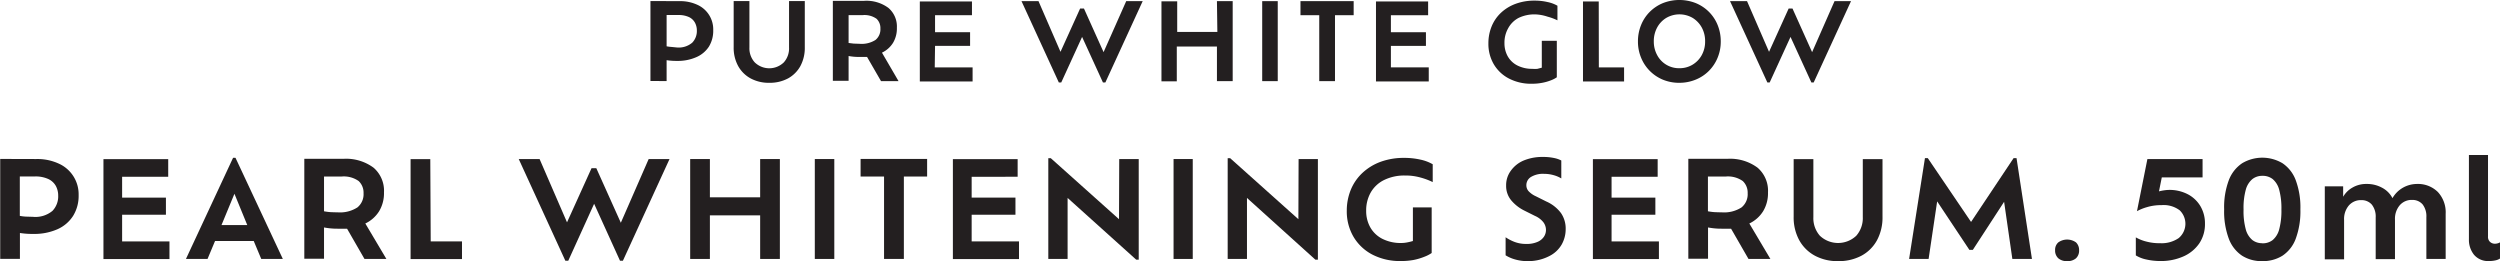
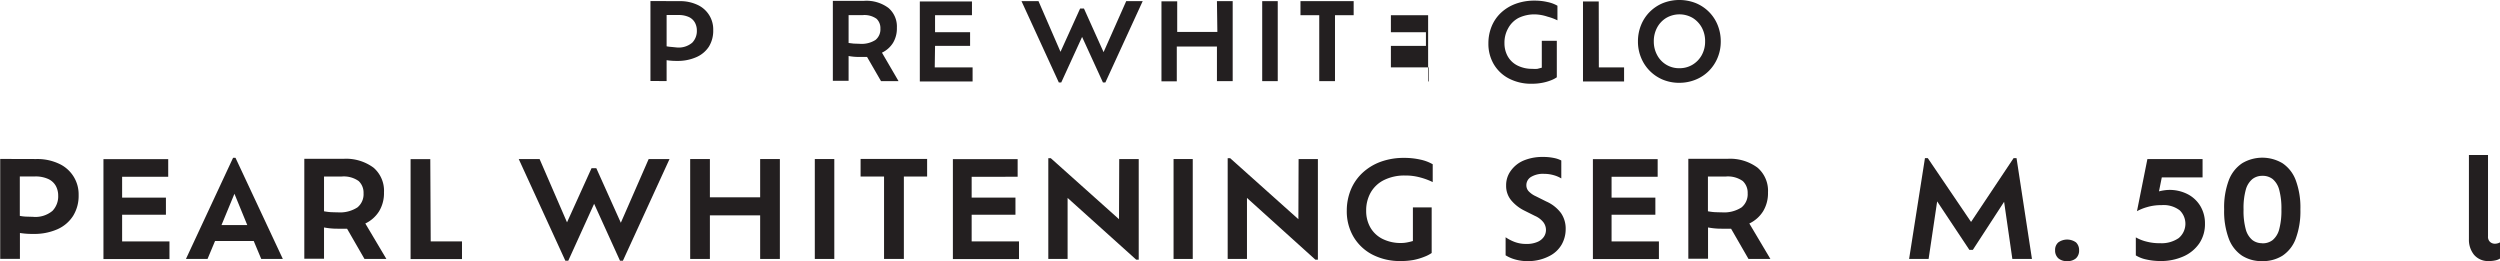
<svg xmlns="http://www.w3.org/2000/svg" id="SUB-_02_PRODUCT_JORNEY_" data-name="SUB- 02 PRODUCT(JORNEY)" viewBox="0 0 239.72 25.04">
  <defs>
    <style>.cls-1{fill:#231f20;}.cls-2{opacity:0.8;}</style>
  </defs>
  <title>prd-tit2</title>
  <g id="_02_제품들" data-name="02 제품들">
    <g id="_01_제품들" data-name="01 제품들">
      <g id="_02" data-name="02">
        <g id="내용">
          <g id="PURE_WHITE_GLOW_PEARL_WHITENING_SERUM._50ml" data-name="PURE WHITE GLOW PEARL WHITENING SERUM. 50ml">
            <path class="cls-1" d="M944.77,730.65a3.92,3.92,0,0,1,1.75.36,2.58,2.58,0,0,1,1.5,2.42,2.9,2.9,0,0,1-.42,1.59,2.73,2.73,0,0,1-1.2,1,4.38,4.38,0,0,1-1.85.36,6,6,0,0,1-1-.07v2H942v-7.67Zm-.26,4.44a2,2,0,0,0,1.5-.46,1.61,1.61,0,0,0,.44-1.17,1.55,1.55,0,0,0-.18-.74,1.27,1.27,0,0,0-.57-.54,2.34,2.34,0,0,0-1-.2h-1.15v3a3.45,3.45,0,0,0,.46.06Z" transform="translate(-879.63 -730.54)" />
-             <path class="cls-1" d="M953.39,738.48a3.65,3.65,0,0,1-1.78-.42,3,3,0,0,1-1.2-1.19,3.64,3.64,0,0,1-.43-1.81v-4.42h1.51v4.45a2,2,0,0,0,.51,1.43,2,2,0,0,0,2.79,0,2,2,0,0,0,.5-1.43v-4.45h1.51v4.42a3.68,3.68,0,0,1-.42,1.81,3,3,0,0,1-1.19,1.19A3.7,3.7,0,0,1,953.39,738.48Z" transform="translate(-879.63 -730.54)" />
            <path class="cls-1" d="M965.79,738.32h-1.68L962.77,736q-.32,0-.69,0a5.48,5.48,0,0,1-1.08-.09v2.38h-1.51v-7.67h3a3.53,3.53,0,0,1,2.33.68,2.34,2.34,0,0,1,.81,1.9,2.68,2.68,0,0,1-.37,1.45,2.53,2.53,0,0,1-1.06.94Zm-3.73-3.58a2.46,2.46,0,0,0,1.52-.37,1.31,1.31,0,0,0,.47-1.09,1.23,1.23,0,0,0-.37-.94,2,2,0,0,0-1.33-.35H961v2.67l.48.06Z" transform="translate(-879.63 -730.54)" />
            <path class="cls-1" d="M969.26,737h3.63v1.35h-5.06v-7.67h5V732h-3.54v1.63h3.36v1.31h-3.36Z" transform="translate(-879.63 -730.54)" />
            <path class="cls-1" d="M987.62,730.65h1.58l-3.58,7.8h-.23l-2-4.37-2,4.37h-.23l-3.58-7.8h1.63l2.11,4.86,1.88-4.15h.37l1.88,4.18Z" transform="translate(-879.63 -730.54)" />
            <path class="cls-1" d="M996.32,730.65h1.51v7.67h-1.51V735h-3.85v3.34H991v-7.67h1.51v2.93h3.85Z" transform="translate(-879.63 -730.54)" />
            <path class="cls-1" d="M1000.66,738.32v-7.67h1.49v7.67Z" transform="translate(-879.63 -730.54)" />
            <path class="cls-1" d="M1006.13,738.32V732h-1.8v-1.35h5.1V732h-1.79v6.32Z" transform="translate(-879.63 -730.54)" />
-             <path class="cls-1" d="M1013,737h3.63v1.35h-5.06v-7.67h5V732H1013v1.63h3.36v1.31H1013Z" transform="translate(-879.63 -730.54)" />
+             <path class="cls-1" d="M1013,737h3.63v1.35h-5.06h5V732H1013v1.63h3.36v1.31H1013Z" transform="translate(-879.63 -730.54)" />
            <path class="cls-1" d="M1026.85,731.92a3.49,3.49,0,0,0-1.61.34,2.42,2.42,0,0,0-1,1,2.77,2.77,0,0,0-.35,1.42,2.53,2.53,0,0,0,.32,1.27,2.2,2.2,0,0,0,.92.87,3.1,3.1,0,0,0,1.46.32,2.34,2.34,0,0,0,.46,0l.42-.11v-2.58h1.44v3.5a2.6,2.6,0,0,1-.56.29,4.57,4.57,0,0,1-.84.24,5.15,5.15,0,0,1-1,.09,4.58,4.58,0,0,1-2.21-.51,3.61,3.61,0,0,1-1.44-1.37,3.85,3.85,0,0,1-.51-2,4.24,4.24,0,0,1,.31-1.62,3.73,3.73,0,0,1,.89-1.3,4.14,4.14,0,0,1,1.4-.86,5.15,5.15,0,0,1,1.83-.31,5.46,5.46,0,0,1,1.26.14,3.18,3.18,0,0,1,.93.35v1.4a5.07,5.07,0,0,0-.94-.35A4.17,4.17,0,0,0,1026.85,731.92Z" transform="translate(-879.63 -730.54)" />
            <path class="cls-1" d="M1032.94,737h2.42v1.35h-3.94v-7.67h1.51Z" transform="translate(-879.63 -730.54)" />
            <path class="cls-1" d="M1040.66,738.48a4.07,4.07,0,0,1-1.58-.3,3.84,3.84,0,0,1-2.09-2.11,4,4,0,0,1-.3-1.56,4.11,4.11,0,0,1,.3-1.57,3.8,3.8,0,0,1,.83-1.26,3.88,3.88,0,0,1,1.26-.84,4.3,4.3,0,0,1,3.16,0,3.86,3.86,0,0,1,1.26.84,3.8,3.8,0,0,1,.83,1.26,4.11,4.11,0,0,1,.3,1.57,4,4,0,0,1-.3,1.56,3.86,3.86,0,0,1-.83,1.26,3.81,3.81,0,0,1-1.26.84A4.11,4.11,0,0,1,1040.66,738.48Zm0-1.4a2.38,2.38,0,0,0,1.27-.34,2.44,2.44,0,0,0,.88-.92,2.66,2.66,0,0,0,.32-1.31,2.7,2.7,0,0,0-.32-1.33,2.49,2.49,0,0,0-.87-.92,2.52,2.52,0,0,0-2.54,0,2.44,2.44,0,0,0-.87.92,2.74,2.74,0,0,0-.32,1.33,2.7,2.7,0,0,0,.32,1.31,2.36,2.36,0,0,0,2.14,1.26Z" transform="translate(-879.63 -730.54)" />
-             <path class="cls-1" d="M1055.54,730.65h1.58l-3.58,7.8h-.22l-2-4.37-2,4.37h-.22l-3.58-7.8h1.63l2.11,4.86,1.88-4.15h.37l1.88,4.18Z" transform="translate(-879.63 -730.54)" />
            <path class="cls-1" d="M883.1,745.79a4.89,4.89,0,0,1,2.19.45,3.22,3.22,0,0,1,1.88,3,3.64,3.64,0,0,1-.53,2,3.42,3.42,0,0,1-1.5,1.28,5.48,5.48,0,0,1-2.31.45,7.58,7.58,0,0,1-1.29-.09v2.48h-1.89v-9.58Zm-.32,5.54a2.55,2.55,0,0,0,1.88-.57,2,2,0,0,0,.55-1.46,1.94,1.94,0,0,0-.22-.92,1.59,1.59,0,0,0-.72-.67,2.92,2.92,0,0,0-1.31-.25h-1.43v3.78a4.2,4.2,0,0,0,.57.07Z" transform="translate(-879.63 -730.54)" />
            <path class="cls-1" d="M891.34,753.69h4.54v1.69h-6.33v-9.58h6.21v1.69h-4.42v2h4.2v1.64h-4.2Z" transform="translate(-879.63 -730.54)" />
            <path class="cls-1" d="M904.68,755.37l-.72-1.72h-3.71l-.72,1.72h-2.07l4.52-9.7h.23l4.54,9.7Zm-1.34-3.25-1.23-3-1.24,3Z" transform="translate(-879.63 -730.54)" />
            <path class="cls-1" d="M916.68,755.37h-2.1l-1.67-2.9q-.4,0-.86,0a6.83,6.83,0,0,1-1.35-.12v3h-1.89v-9.58h3.73a4.42,4.42,0,0,1,2.91.85,2.92,2.92,0,0,1,1,2.37,3.35,3.35,0,0,1-.47,1.81,3.16,3.16,0,0,1-1.32,1.17ZM912,750.9a3.08,3.08,0,0,0,1.9-.47,1.63,1.63,0,0,0,.59-1.36,1.53,1.53,0,0,0-.47-1.17,2.46,2.46,0,0,0-1.67-.43H910.7v3.33a5.92,5.92,0,0,0,.6.08C911.51,750.89,911.75,750.9,912,750.9Z" transform="translate(-879.63 -730.54)" />
            <path class="cls-1" d="M920.93,753.69h3v1.69H919v-9.58h1.89Z" transform="translate(-879.63 -730.54)" />
            <path class="cls-1" d="M941.83,745.79h2l-4.47,9.75h-.28l-2.48-5.46-2.48,5.46h-.28l-4.47-9.75h2l2.63,6.07,2.35-5.19h.46l2.35,5.23Z" transform="translate(-879.63 -730.54)" />
            <path class="cls-1" d="M952.52,745.79h1.89v9.58h-1.89v-4.18H947.7v4.18h-1.89v-9.58h1.89v3.67h4.82Z" transform="translate(-879.63 -730.54)" />
            <path class="cls-1" d="M957.76,755.37v-9.58h1.87v9.58Z" transform="translate(-879.63 -730.54)" />
            <path class="cls-1" d="M964.4,755.37v-7.9h-2.25v-1.69h6.38v1.69H966.3v7.9Z" transform="translate(-879.63 -730.54)" />
            <path class="cls-1" d="M972.8,753.69h4.54v1.69H971v-9.58h6.21v1.69H972.8v2H977v1.64h-4.2Z" transform="translate(-879.63 -730.54)" />
            <path class="cls-1" d="M986.95,745.79h1.87v9.65h-.24L982,749.52v5.85h-1.85v-9.66h.24l6.54,5.85Z" transform="translate(-879.63 -730.54)" />
            <path class="cls-1" d="M992.16,755.37v-9.58H994v9.58Z" transform="translate(-879.63 -730.54)" />
            <path class="cls-1" d="M1004.15,745.79H1006v9.65h-.24l-6.56-5.92v5.85h-1.85v-9.66h.24l6.54,5.85Z" transform="translate(-879.63 -730.54)" />
            <path class="cls-1" d="M1014.35,747.37a4.38,4.38,0,0,0-2,.43,3,3,0,0,0-1.28,1.19,3.47,3.47,0,0,0-.44,1.77,3.17,3.17,0,0,0,.4,1.59,2.77,2.77,0,0,0,1.15,1.09,3.88,3.88,0,0,0,1.83.4,2.92,2.92,0,0,0,.57-.06,5.12,5.12,0,0,0,.53-.13v-3.22h1.8v4.37a3.27,3.27,0,0,1-.7.36,5.79,5.79,0,0,1-1,.3,6.48,6.48,0,0,1-1.24.11,5.74,5.74,0,0,1-2.77-.63,4.53,4.53,0,0,1-1.8-1.72,4.82,4.82,0,0,1-.63-2.47,5.29,5.29,0,0,1,.38-2,4.63,4.63,0,0,1,1.11-1.62,5.15,5.15,0,0,1,1.74-1.07,6.44,6.44,0,0,1,2.28-.38,6.85,6.85,0,0,1,1.57.17,4,4,0,0,1,1.16.44V748a6.47,6.47,0,0,0-1.18-.44A5.27,5.27,0,0,0,1014.35,747.37Z" transform="translate(-879.63 -730.54)" />
            <path class="cls-1" d="M1026.12,755.58a4.29,4.29,0,0,1-1.2-.16,3.44,3.44,0,0,1-.92-.4v-1.73a4.06,4.06,0,0,0,.84.44,3.06,3.06,0,0,0,1.14.2,2.56,2.56,0,0,0,1.09-.2,1.4,1.4,0,0,0,.61-.5,1.17,1.17,0,0,0,.19-.63,1.23,1.23,0,0,0-.25-.75,2.11,2.11,0,0,0-.81-.61l-1-.5a3.9,3.9,0,0,1-1.28-1,2.15,2.15,0,0,1-.48-1.41,2.32,2.32,0,0,1,.43-1.39,2.91,2.91,0,0,1,1.23-1,4.65,4.65,0,0,1,1.88-.35,4.89,4.89,0,0,1,1.05.1,2.56,2.56,0,0,1,.7.24v1.72a2.83,2.83,0,0,0-.72-.31,3.32,3.32,0,0,0-.93-.13,2.22,2.22,0,0,0-1.26.3.92.92,0,0,0-.44.8.84.84,0,0,0,.22.57,2.18,2.18,0,0,0,.69.48l1,.5a3.53,3.53,0,0,1,1.41,1.11,2.62,2.62,0,0,1,.45,1.53,3,3,0,0,1-.38,1.48,2.81,2.81,0,0,1-1.18,1.11A4.42,4.42,0,0,1,1026.12,755.58Z" transform="translate(-879.63 -730.54)" />
            <path class="cls-1" d="M1034.16,753.69h4.54v1.69h-6.33v-9.58h6.21v1.69h-4.42v2h4.2v1.64h-4.2Z" transform="translate(-879.63 -730.54)" />
            <path class="cls-1" d="M1049.39,755.37h-2.1l-1.67-2.9q-.4,0-.86,0a6.82,6.82,0,0,1-1.35-.12v3h-1.89v-9.58h3.73a4.41,4.41,0,0,1,2.91.85,2.92,2.92,0,0,1,1,2.37,3.35,3.35,0,0,1-.47,1.81,3.16,3.16,0,0,1-1.32,1.17Zm-4.67-4.47a3.08,3.08,0,0,0,1.9-.47,1.63,1.63,0,0,0,.59-1.36,1.53,1.53,0,0,0-.47-1.17,2.46,2.46,0,0,0-1.67-.43h-1.67v3.33a5.85,5.85,0,0,0,.6.08C1044.22,750.89,1044.46,750.9,1044.73,750.9Z" transform="translate(-879.63 -730.54)" />
-             <path class="cls-1" d="M1055.88,755.58a4.57,4.57,0,0,1-2.22-.52,3.73,3.73,0,0,1-1.5-1.48,4.55,4.55,0,0,1-.54-2.26v-5.52h1.89v5.56a2.54,2.54,0,0,0,.63,1.79,2.54,2.54,0,0,0,3.48,0,2.56,2.56,0,0,0,.63-1.79v-5.56h1.89v5.52a4.6,4.6,0,0,1-.53,2.26,3.69,3.69,0,0,1-1.49,1.48A4.62,4.62,0,0,1,1055.88,755.58Z" transform="translate(-879.63 -730.54)" />
            <path class="cls-1" d="M1074.47,755.37h-1.88l-.79-5.48-3,4.61h-.33l-3.09-4.65-.82,5.52h-1.87l1.52-9.67h.27l4.15,6.12,4.08-6.12h.28Z" transform="translate(-879.63 -730.54)" />
            <path class="cls-1" d="M1077.84,755.58a1.24,1.24,0,0,1-.84-.27,1,1,0,0,1-.31-.78.94.94,0,0,1,.31-.75,1.46,1.46,0,0,1,1.69,0,1,1,0,0,1,.3.75,1,1,0,0,1-.3.78A1.23,1.23,0,0,1,1077.84,755.58Z" transform="translate(-879.63 -730.54)" />
            <path class="cls-1" d="M1087.58,748.75a3.81,3.81,0,0,1,1.84.42,3.05,3.05,0,0,1,1.21,1.15,3.22,3.22,0,0,1,.43,1.66,3.3,3.3,0,0,1-.54,1.89,3.59,3.59,0,0,1-1.51,1.25,5.31,5.31,0,0,1-2.26.45,6.08,6.08,0,0,1-1.32-.15,3.14,3.14,0,0,1-1-.39V753.3a3.8,3.8,0,0,0,1,.4,4.84,4.84,0,0,0,1.33.16,2.88,2.88,0,0,0,1.78-.49,1.79,1.79,0,0,0,.1-2.66,2.54,2.54,0,0,0-1.74-.5,4.7,4.7,0,0,0-1.43.2,4.65,4.65,0,0,0-.93.38l1-5h5.29v1.76h-3.91l-.27,1.34a4,4,0,0,1,.5-.1A3.81,3.81,0,0,1,1087.58,748.75Z" transform="translate(-879.63 -730.54)" />
            <path class="cls-1" d="M1096.55,755.58a3.5,3.5,0,0,1-1.93-.52,3.38,3.38,0,0,1-1.27-1.62,7.47,7.47,0,0,1-.45-2.82,7.38,7.38,0,0,1,.45-2.81,3.41,3.41,0,0,1,1.28-1.62,3.78,3.78,0,0,1,3.86,0,3.38,3.38,0,0,1,1.27,1.62,7.49,7.49,0,0,1,.45,2.81,7.58,7.58,0,0,1-.45,2.82,3.35,3.35,0,0,1-1.27,1.62A3.54,3.54,0,0,1,1096.55,755.58Zm0-1.71a1.55,1.55,0,0,0,1-.31,2,2,0,0,0,.62-1,6.88,6.88,0,0,0,.22-1.93,6.75,6.75,0,0,0-.22-1.92,2,2,0,0,0-.62-1,1.55,1.55,0,0,0-1-.31,1.51,1.51,0,0,0-.94.31,2,2,0,0,0-.63,1,6.54,6.54,0,0,0-.22,1.92,6.67,6.67,0,0,0,.22,1.93,2,2,0,0,0,.63,1A1.51,1.51,0,0,0,1096.55,753.86Z" transform="translate(-879.63 -730.54)" />
-             <path class="cls-1" d="M1111.39,748.18a2.7,2.7,0,0,1,2,.77,2.86,2.86,0,0,1,.75,2.09v4.33h-1.85v-4a1.86,1.86,0,0,0-.36-1.23,1.28,1.28,0,0,0-1-.43,1.5,1.5,0,0,0-1.2.52,2,2,0,0,0-.45,1.37v3.79h-1.85v-4a1.84,1.84,0,0,0-.37-1.23,1.29,1.29,0,0,0-1-.43,1.52,1.52,0,0,0-1.21.52,2,2,0,0,0-.45,1.37v3.79h-1.85v-7h1.76v1a2.36,2.36,0,0,1,.87-.87,2.58,2.58,0,0,1,1.37-.36,3,3,0,0,1,1.49.36,2.35,2.35,0,0,1,1,1,2.69,2.69,0,0,1,1-1A2.75,2.75,0,0,1,1111.39,748.18Z" transform="translate(-879.63 -730.54)" />
            <path class="cls-1" d="M1116.37,753.49v-8.09h1.83v7.81a.65.65,0,0,0,.2.53.68.68,0,0,0,.45.17,1,1,0,0,0,.5-.13v1.55a1.3,1.3,0,0,1-.45.18,2.72,2.72,0,0,1-.58.06,1.76,1.76,0,0,1-1.46-.6A2.28,2.28,0,0,1,1116.37,753.49Z" transform="translate(-879.63 -730.54)" />
          </g>
        </g>
      </g>
    </g>
  </g>
</svg>